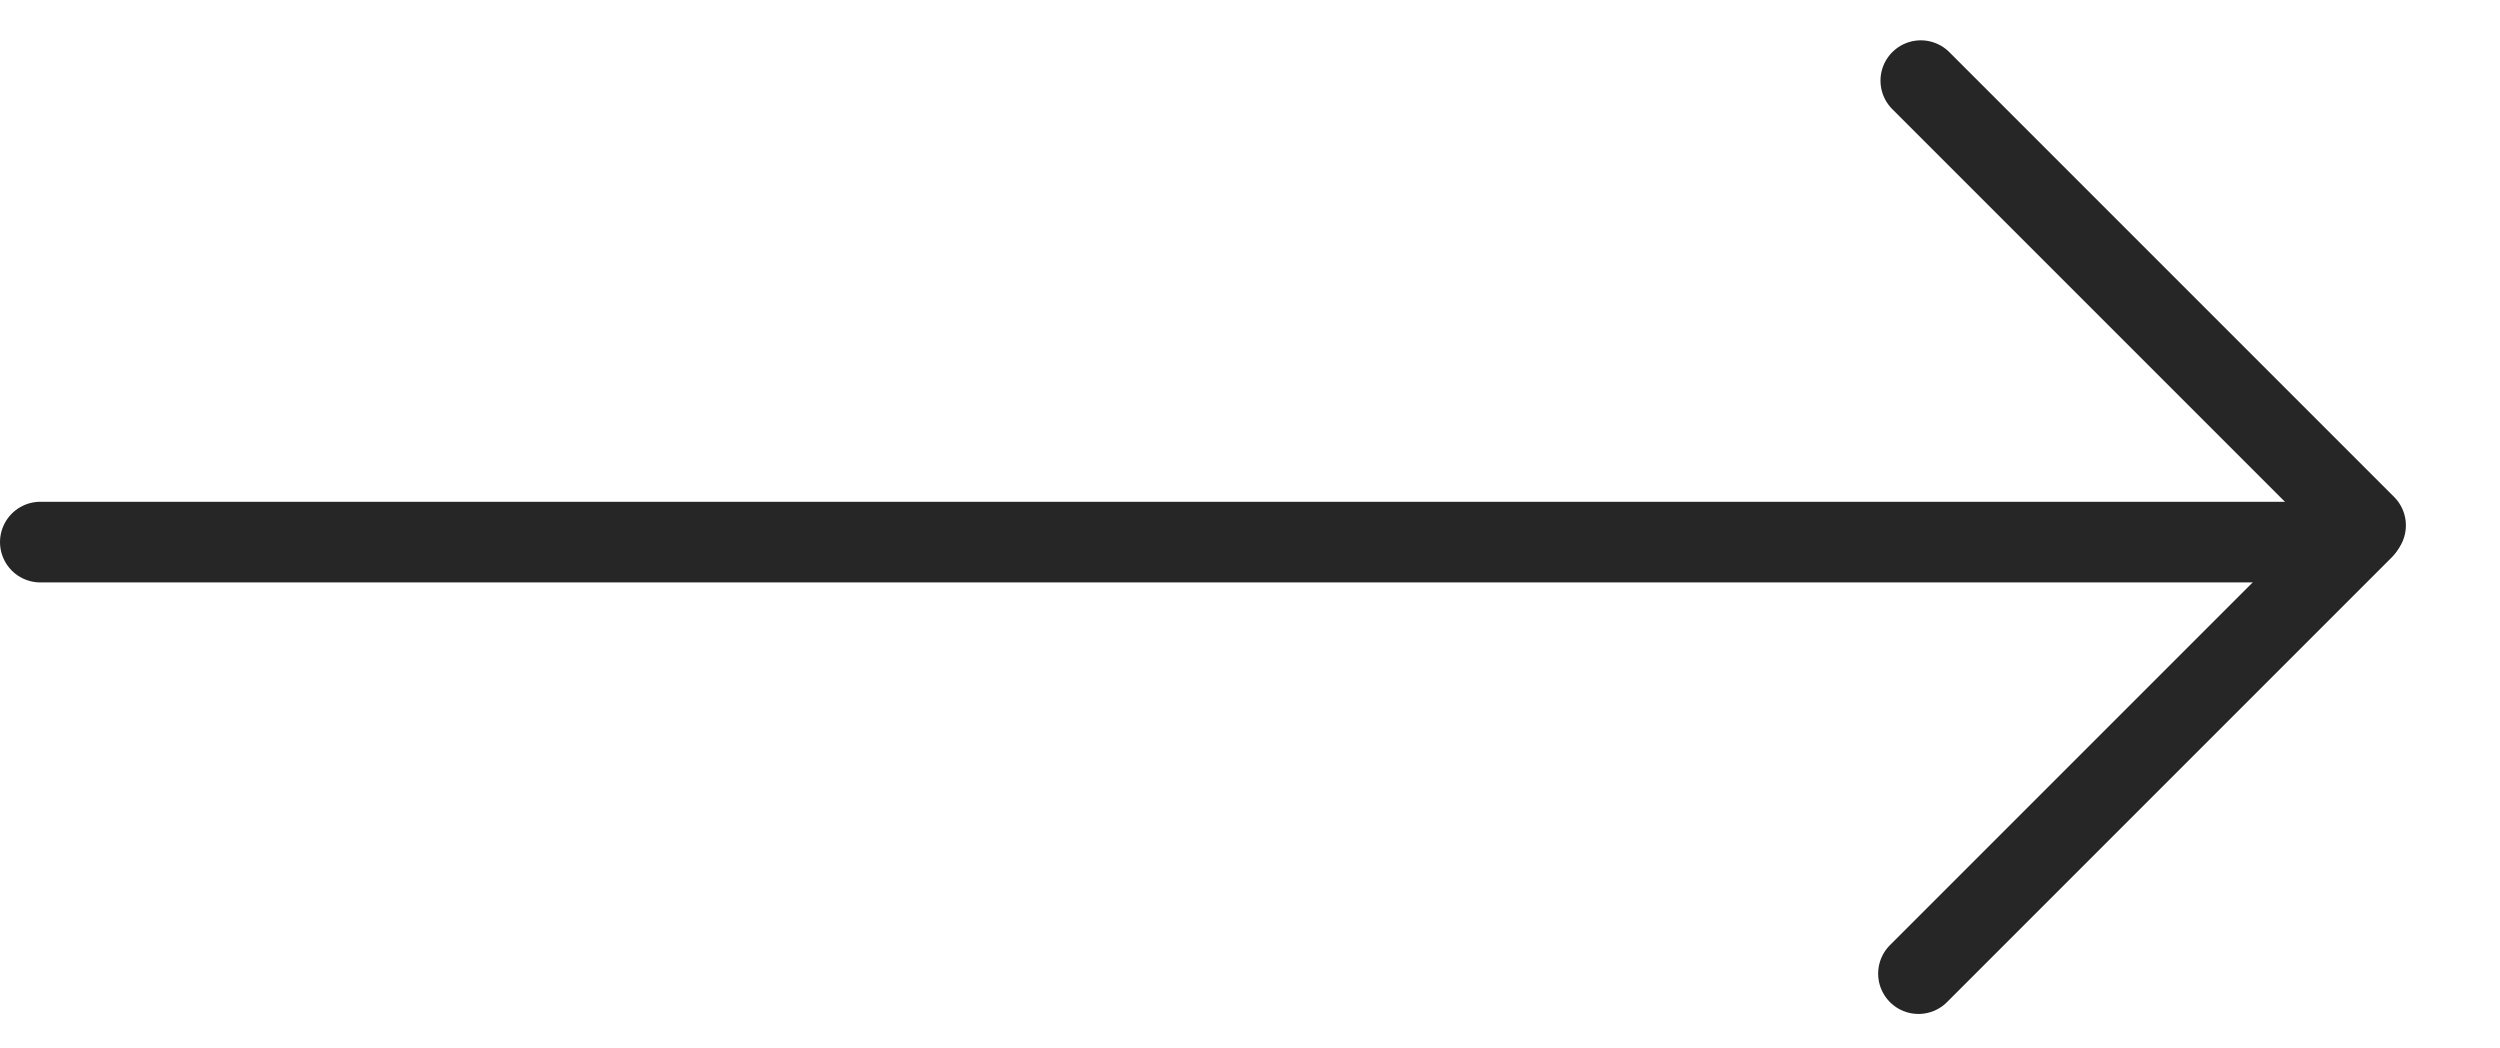
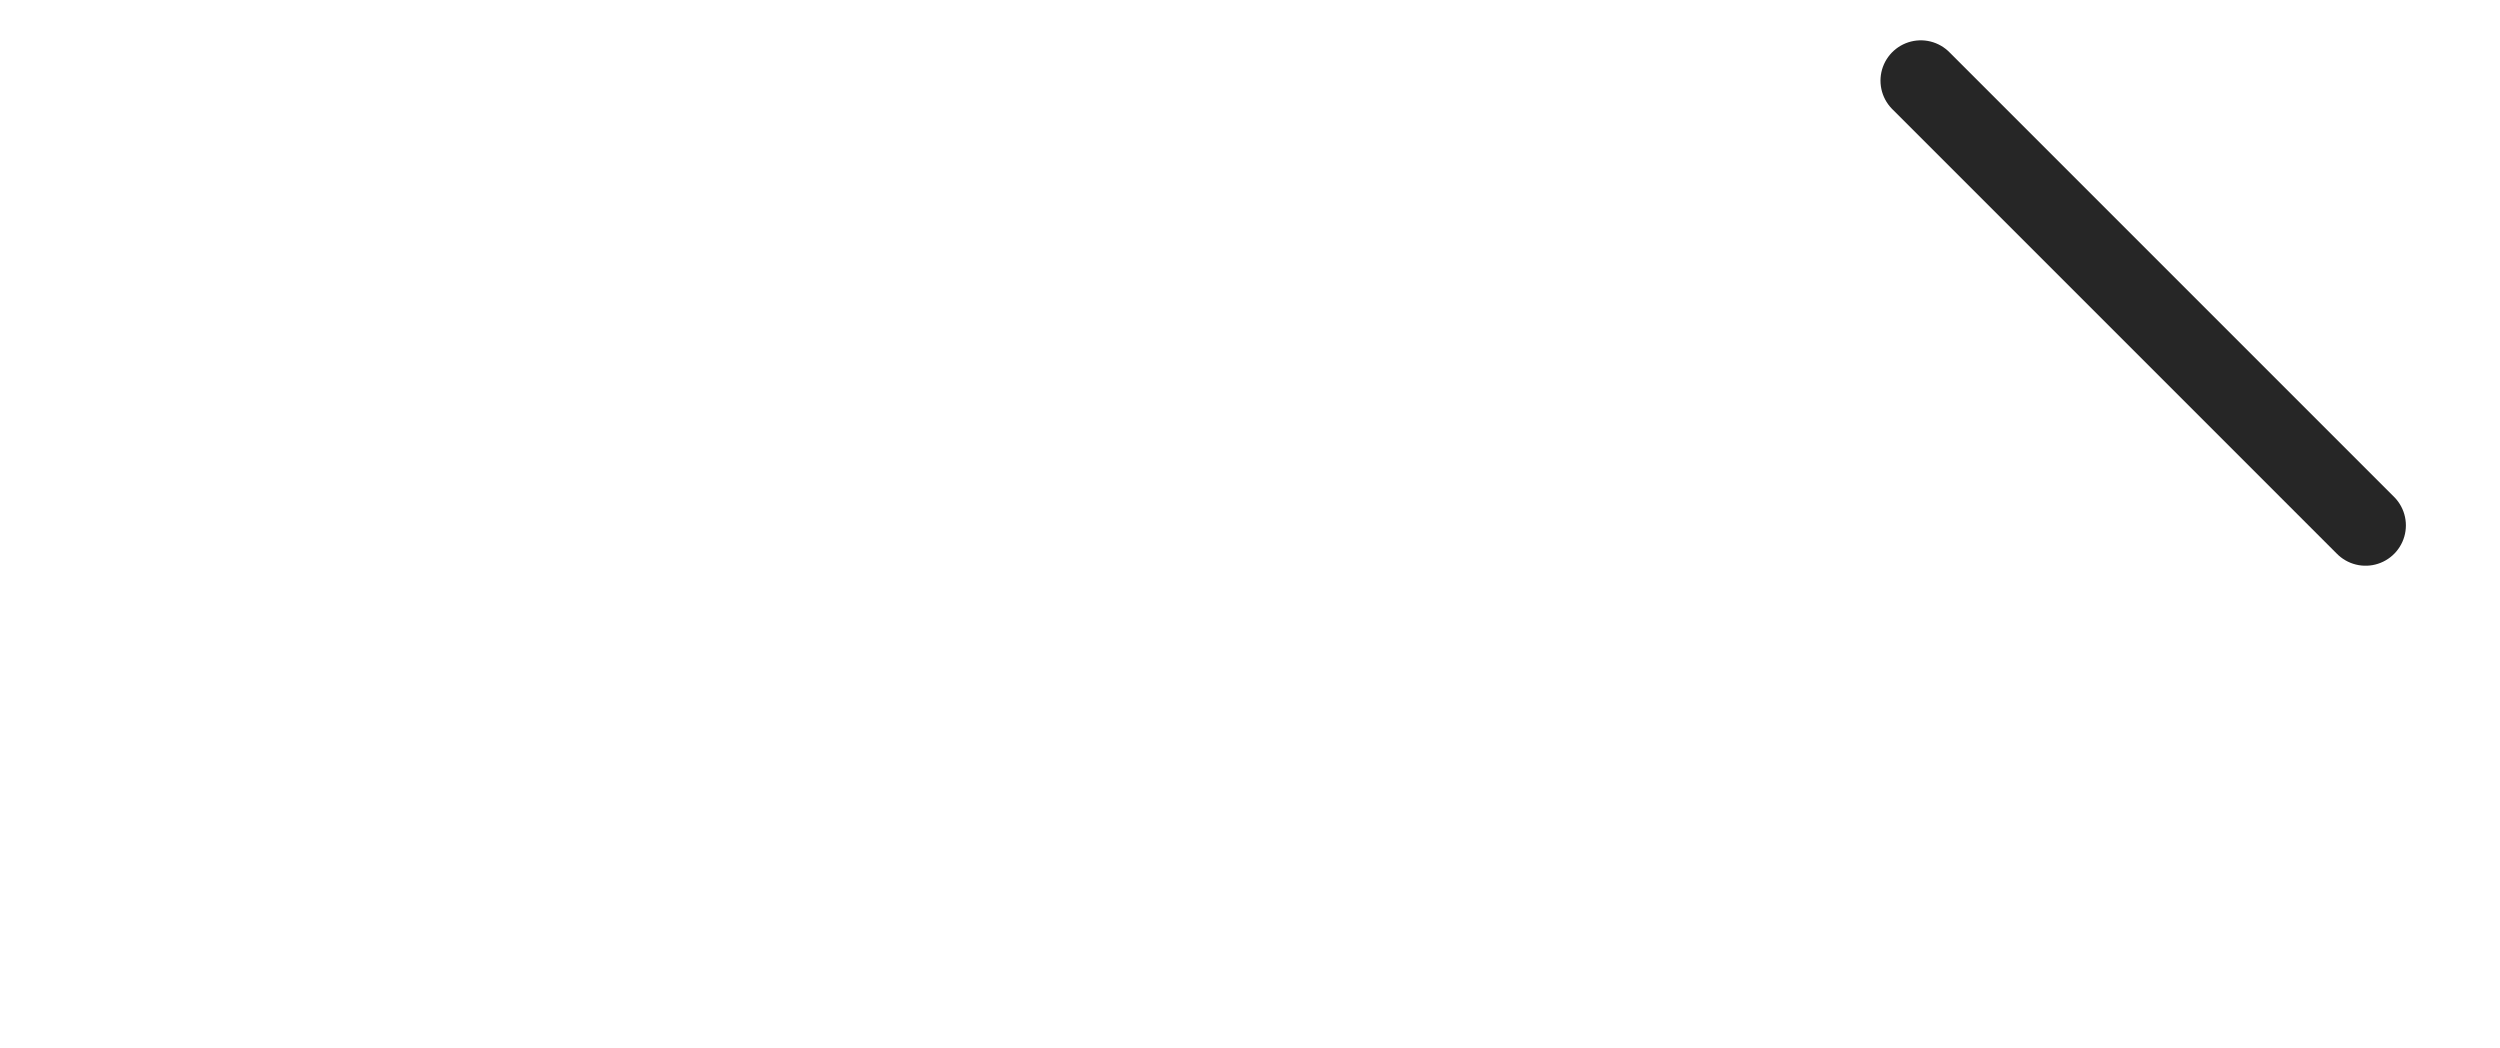
<svg xmlns="http://www.w3.org/2000/svg" width="31" height="13" viewBox="0 0 31 13" fill="none">
  <line x1="23.818" y1="1" x2="29.333" y2="6.515" stroke="#262626" stroke-linecap="round" />
-   <line x1="23.789" y1="12.073" x2="29.304" y2="6.558" stroke="#262626" stroke-linecap="round" />
-   <line x1="0.5" y1="6.722" x2="28.833" y2="6.722" stroke="#262626" stroke-linecap="round" />
</svg>